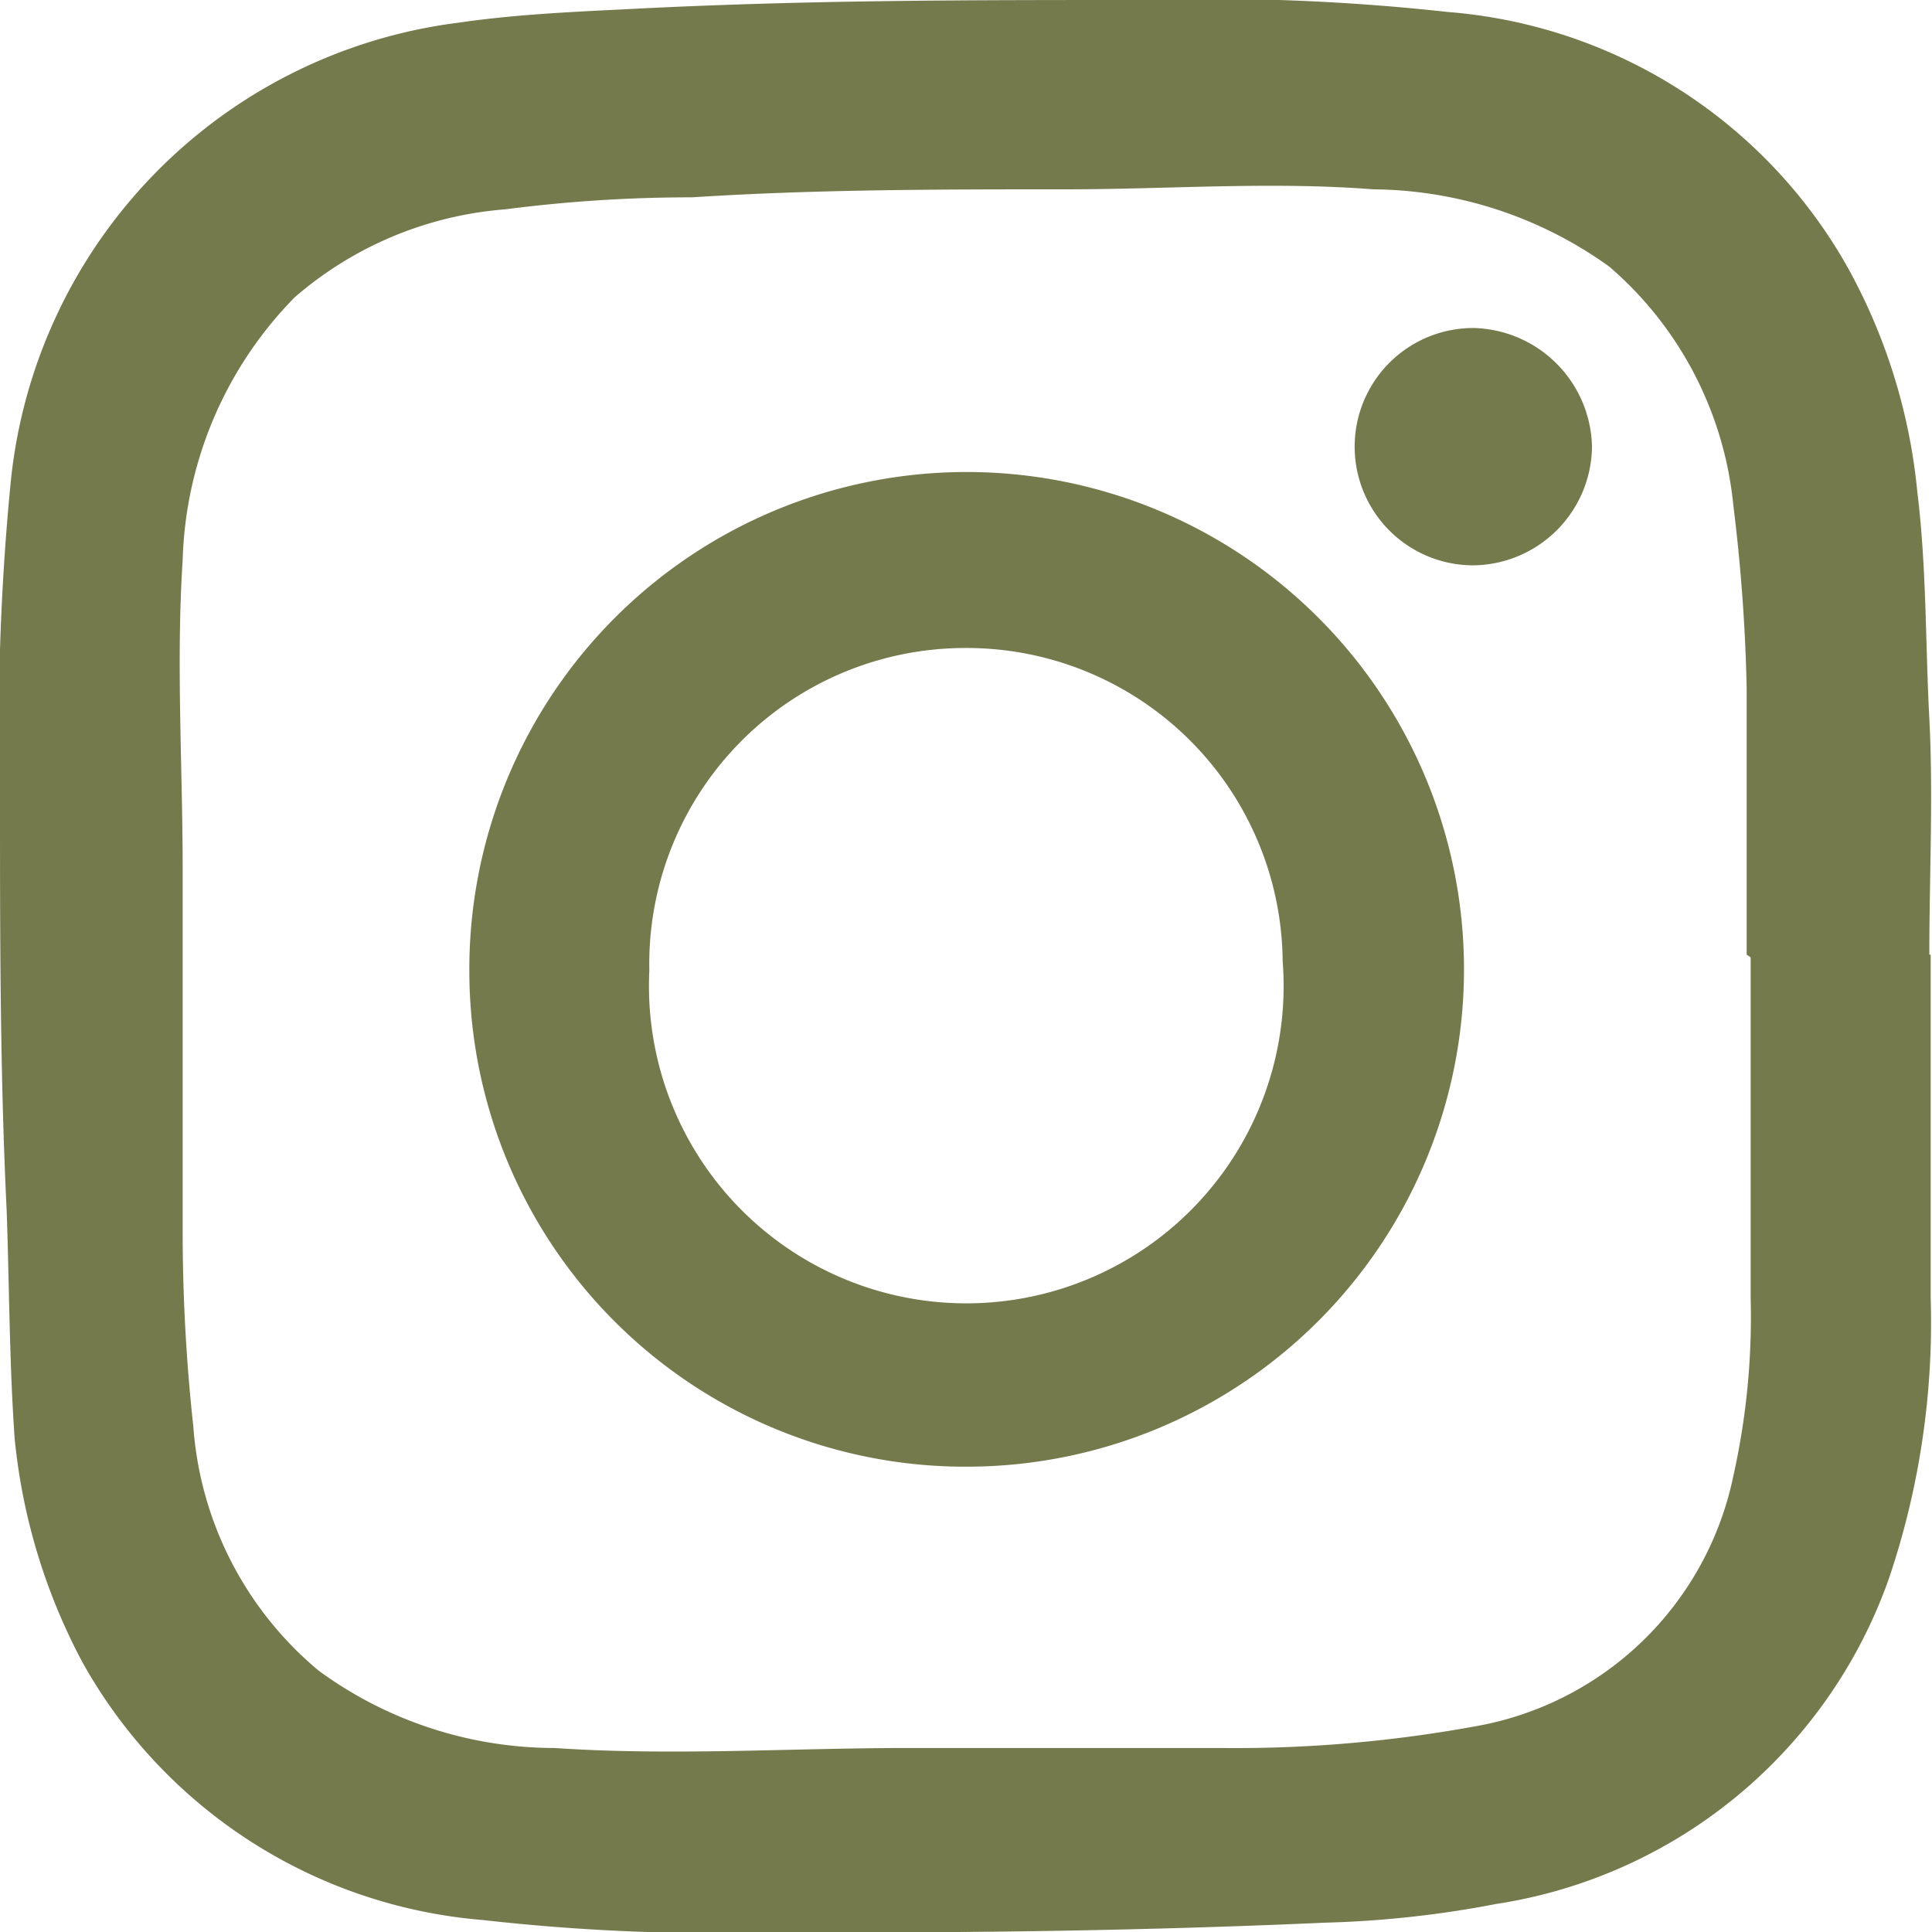
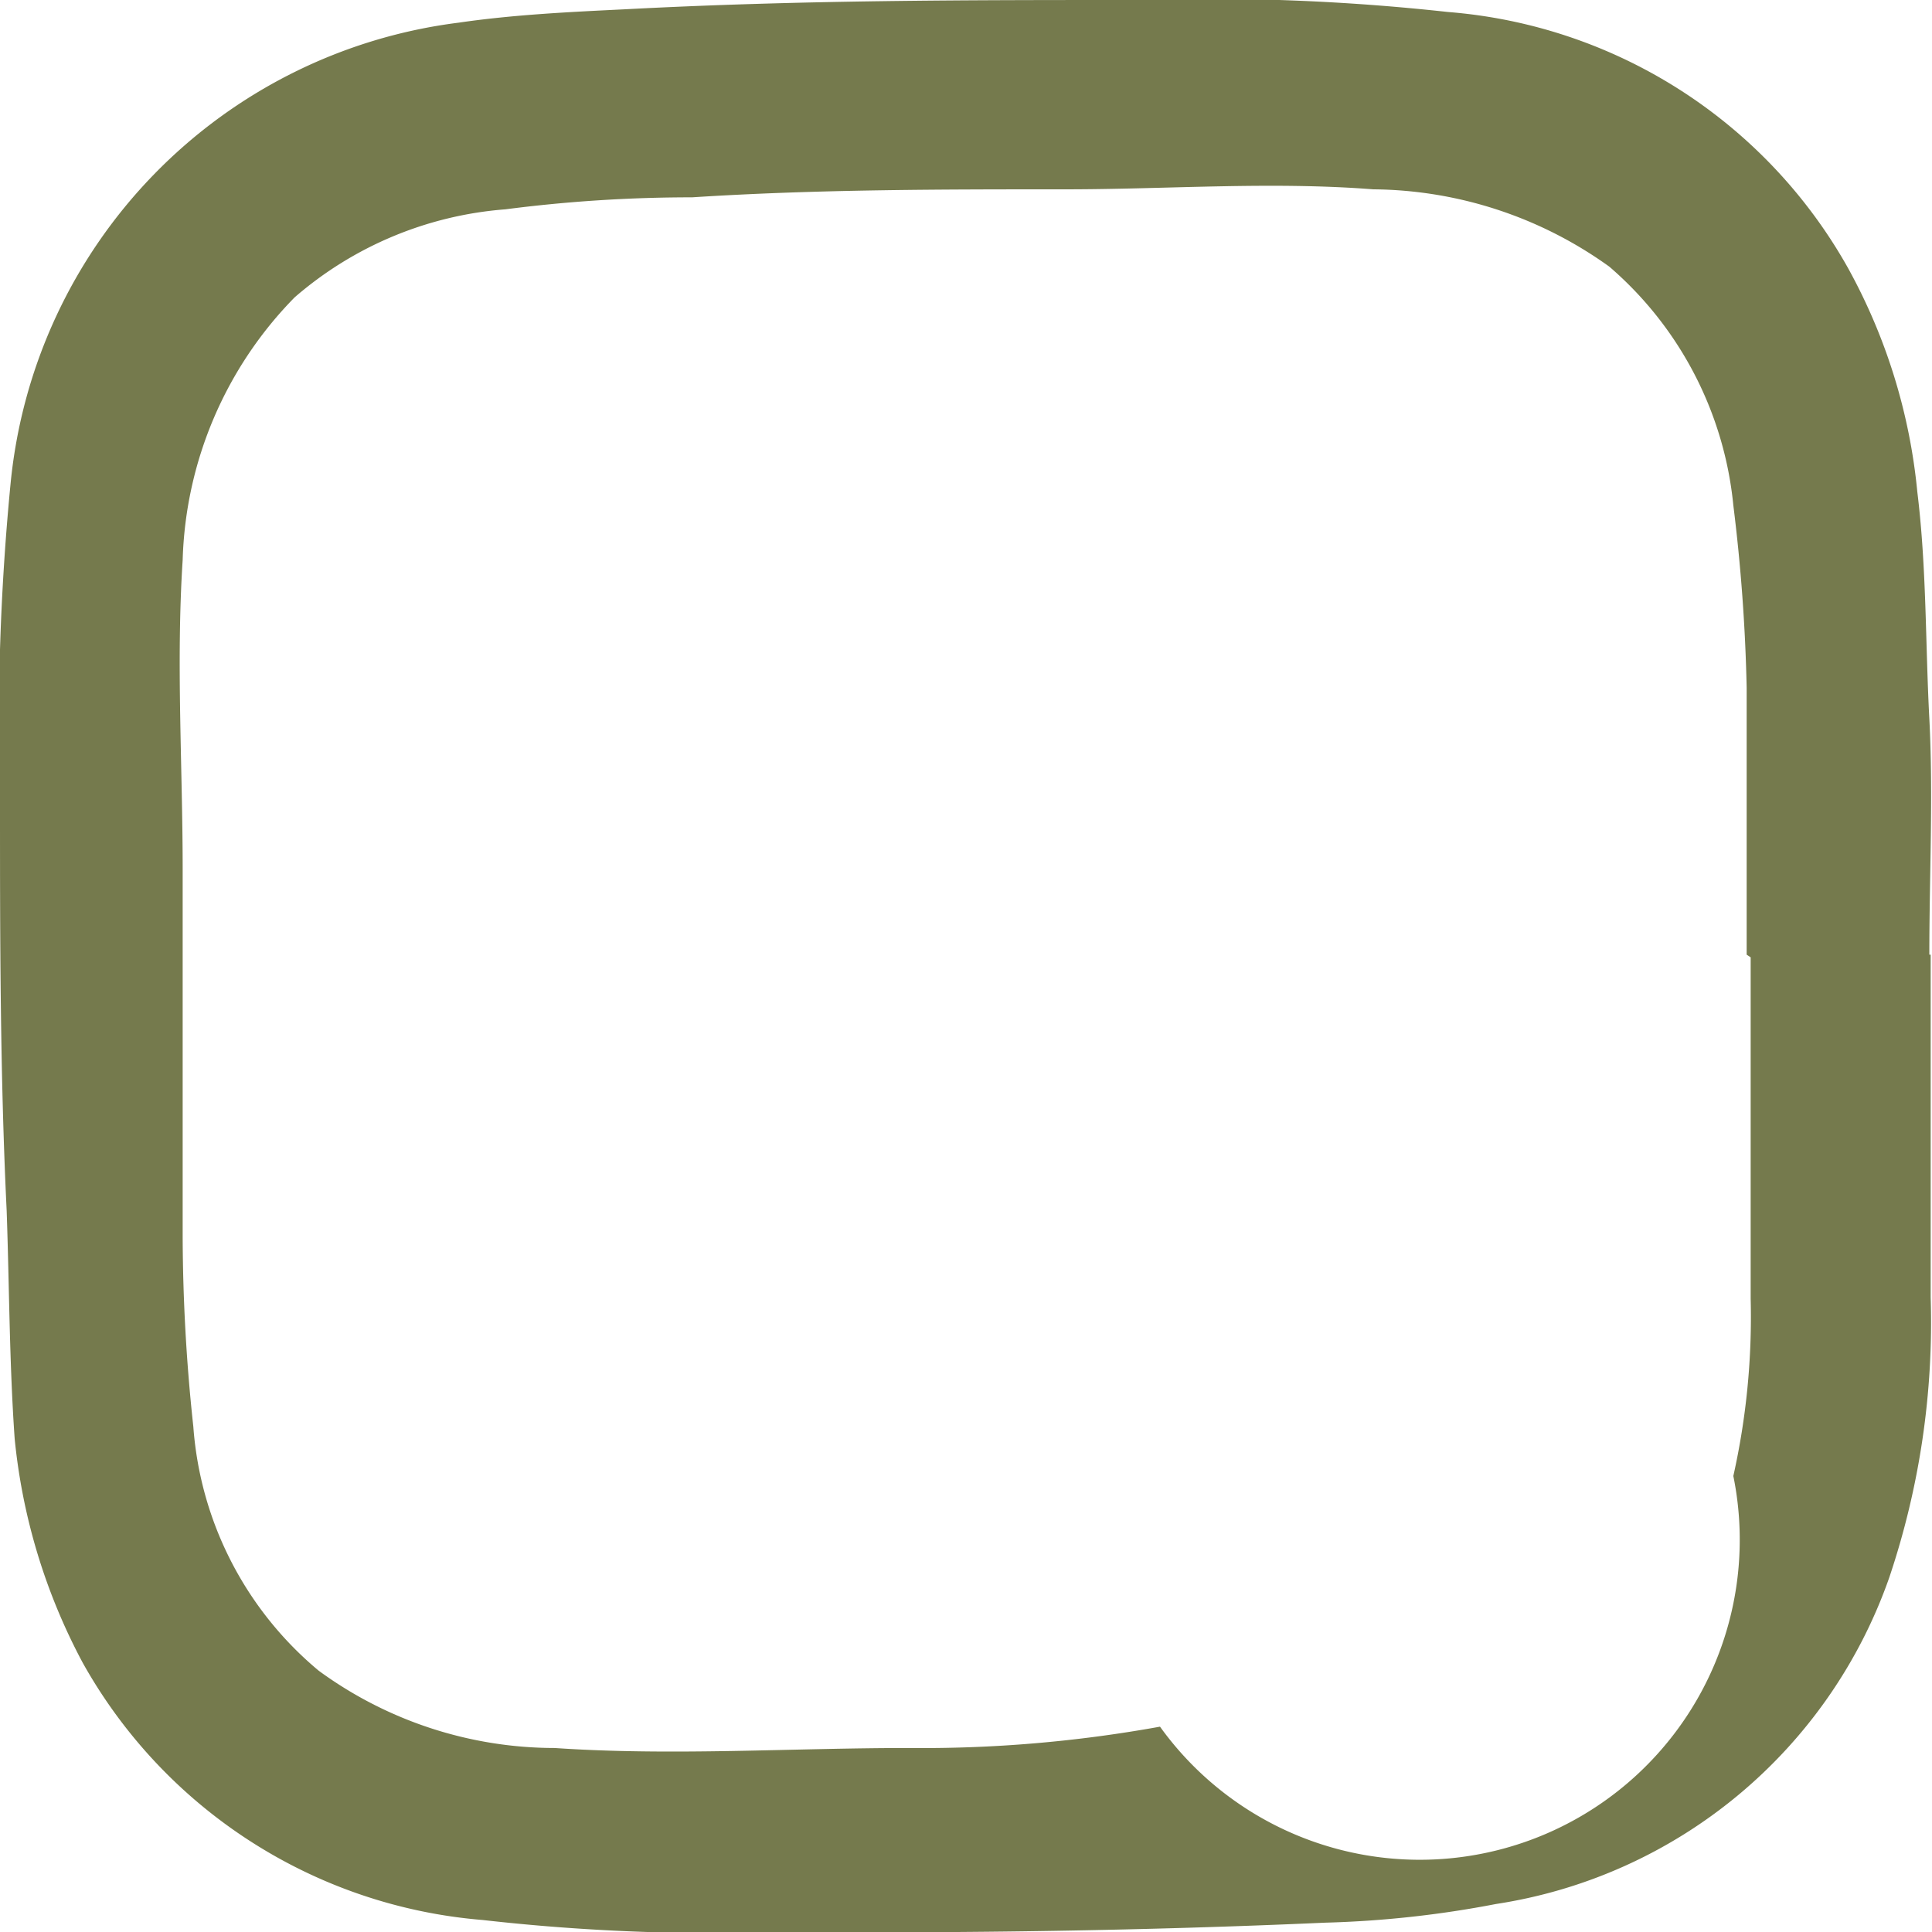
<svg xmlns="http://www.w3.org/2000/svg" width="14" height="14" viewBox="0 0 14.49 14.49">
  <defs>
    <style>
      .cls-1 {
        fill: #757a4d;
      }
    </style>
  </defs>
  <title>instagram</title>
  <g id="Layer_2" data-name="Layer 2">
    <g id="Layer_3" data-name="Layer 3">
      <g>
-         <path class="cls-1" d="M14.48,7.16c0,.85,0,1.71,0,2.57a6,6,0,0,1-.31,2.1,3.72,3.72,0,0,1-2.95,2.45,7.83,7.83,0,0,1-1.28.14c-1.35.06-2.7.08-4.06.07a15.53,15.53,0,0,1-2.26-.09,3.79,3.79,0,0,1-3-1.93,4.49,4.49,0,0,1-.51-1.68C.07,10.22.07,9.65.05,9.08,0,8.05,0,7,0,6A18.68,18.68,0,0,1,.08,3.62,3.86,3.86,0,0,1,3.44.17c.41-.06.83-.08,1.24-.1C6,0,7.25,0,8.53,0a16.45,16.45,0,0,1,2.33.09,3.78,3.78,0,0,1,3,1.92,4.33,4.33,0,0,1,.52,1.68c.07.57.06,1.13.09,1.7s0,1.18,0,1.77m-1.37,0h0l0-2A13.29,13.29,0,0,0,13,3.79,2.71,2.71,0,0,0,12.07,2a3.07,3.07,0,0,0-1.77-.58c-.77-.06-1.54,0-2.31,0-.93,0-1.87,0-2.8.06a10.85,10.85,0,0,0-1.4.09,2.73,2.73,0,0,0-1.58.66A2.93,2.93,0,0,0,1.37,4.2c-.05.77,0,1.55,0,2.32,0,.92,0,1.84,0,2.76a13.52,13.52,0,0,0,.08,1.42,2.63,2.63,0,0,0,.94,1.83,3,3,0,0,0,1.77.58c.88.06,1.77,0,2.65,0s1.57,0,2.35,0a10,10,0,0,0,1.89-.16A2.4,2.4,0,0,0,13,11.07a5.46,5.46,0,0,0,.13-1.33c0-.85,0-1.71,0-2.56" />
-         <path class="cls-1" d="M3.52,7.28A3.73,3.73,0,1,1,7.28,11,3.72,3.72,0,0,1,3.52,7.28M7.23,4.86A2.37,2.37,0,0,0,4.87,7.28a2.38,2.38,0,1,0,4.75-.07A2.37,2.37,0,0,0,7.23,4.86" />
-         <path class="cls-1" d="M11.05,4.24a.89.89,0,1,1,0-1.78.91.91,0,0,1,.89.89.9.9,0,0,1-.89.89" />
+         <path class="cls-1" d="M14.48,7.16c0,.85,0,1.71,0,2.57a6,6,0,0,1-.31,2.1,3.72,3.72,0,0,1-2.95,2.45,7.83,7.83,0,0,1-1.28.14c-1.35.06-2.7.08-4.06.07a15.53,15.53,0,0,1-2.26-.09,3.79,3.79,0,0,1-3-1.93,4.49,4.49,0,0,1-.51-1.68C.07,10.22.07,9.65.05,9.08,0,8.05,0,7,0,6A18.68,18.68,0,0,1,.08,3.62,3.86,3.86,0,0,1,3.44.17c.41-.06.83-.08,1.24-.1C6,0,7.25,0,8.53,0a16.45,16.45,0,0,1,2.33.09,3.78,3.78,0,0,1,3,1.92,4.33,4.33,0,0,1,.52,1.68c.07.57.06,1.13.09,1.7s0,1.18,0,1.77m-1.37,0h0l0-2A13.29,13.29,0,0,0,13,3.79,2.71,2.71,0,0,0,12.07,2a3.07,3.07,0,0,0-1.77-.58c-.77-.06-1.54,0-2.31,0-.93,0-1.87,0-2.8.06a10.85,10.85,0,0,0-1.4.09,2.73,2.73,0,0,0-1.58.66A2.93,2.93,0,0,0,1.37,4.2c-.05.77,0,1.55,0,2.32,0,.92,0,1.84,0,2.76a13.52,13.52,0,0,0,.08,1.42,2.63,2.63,0,0,0,.94,1.83,3,3,0,0,0,1.77.58c.88.06,1.77,0,2.65,0a10,10,0,0,0,1.89-.16A2.4,2.4,0,0,0,13,11.07a5.46,5.46,0,0,0,.13-1.33c0-.85,0-1.71,0-2.56" />
      </g>
    </g>
  </g>
</svg>